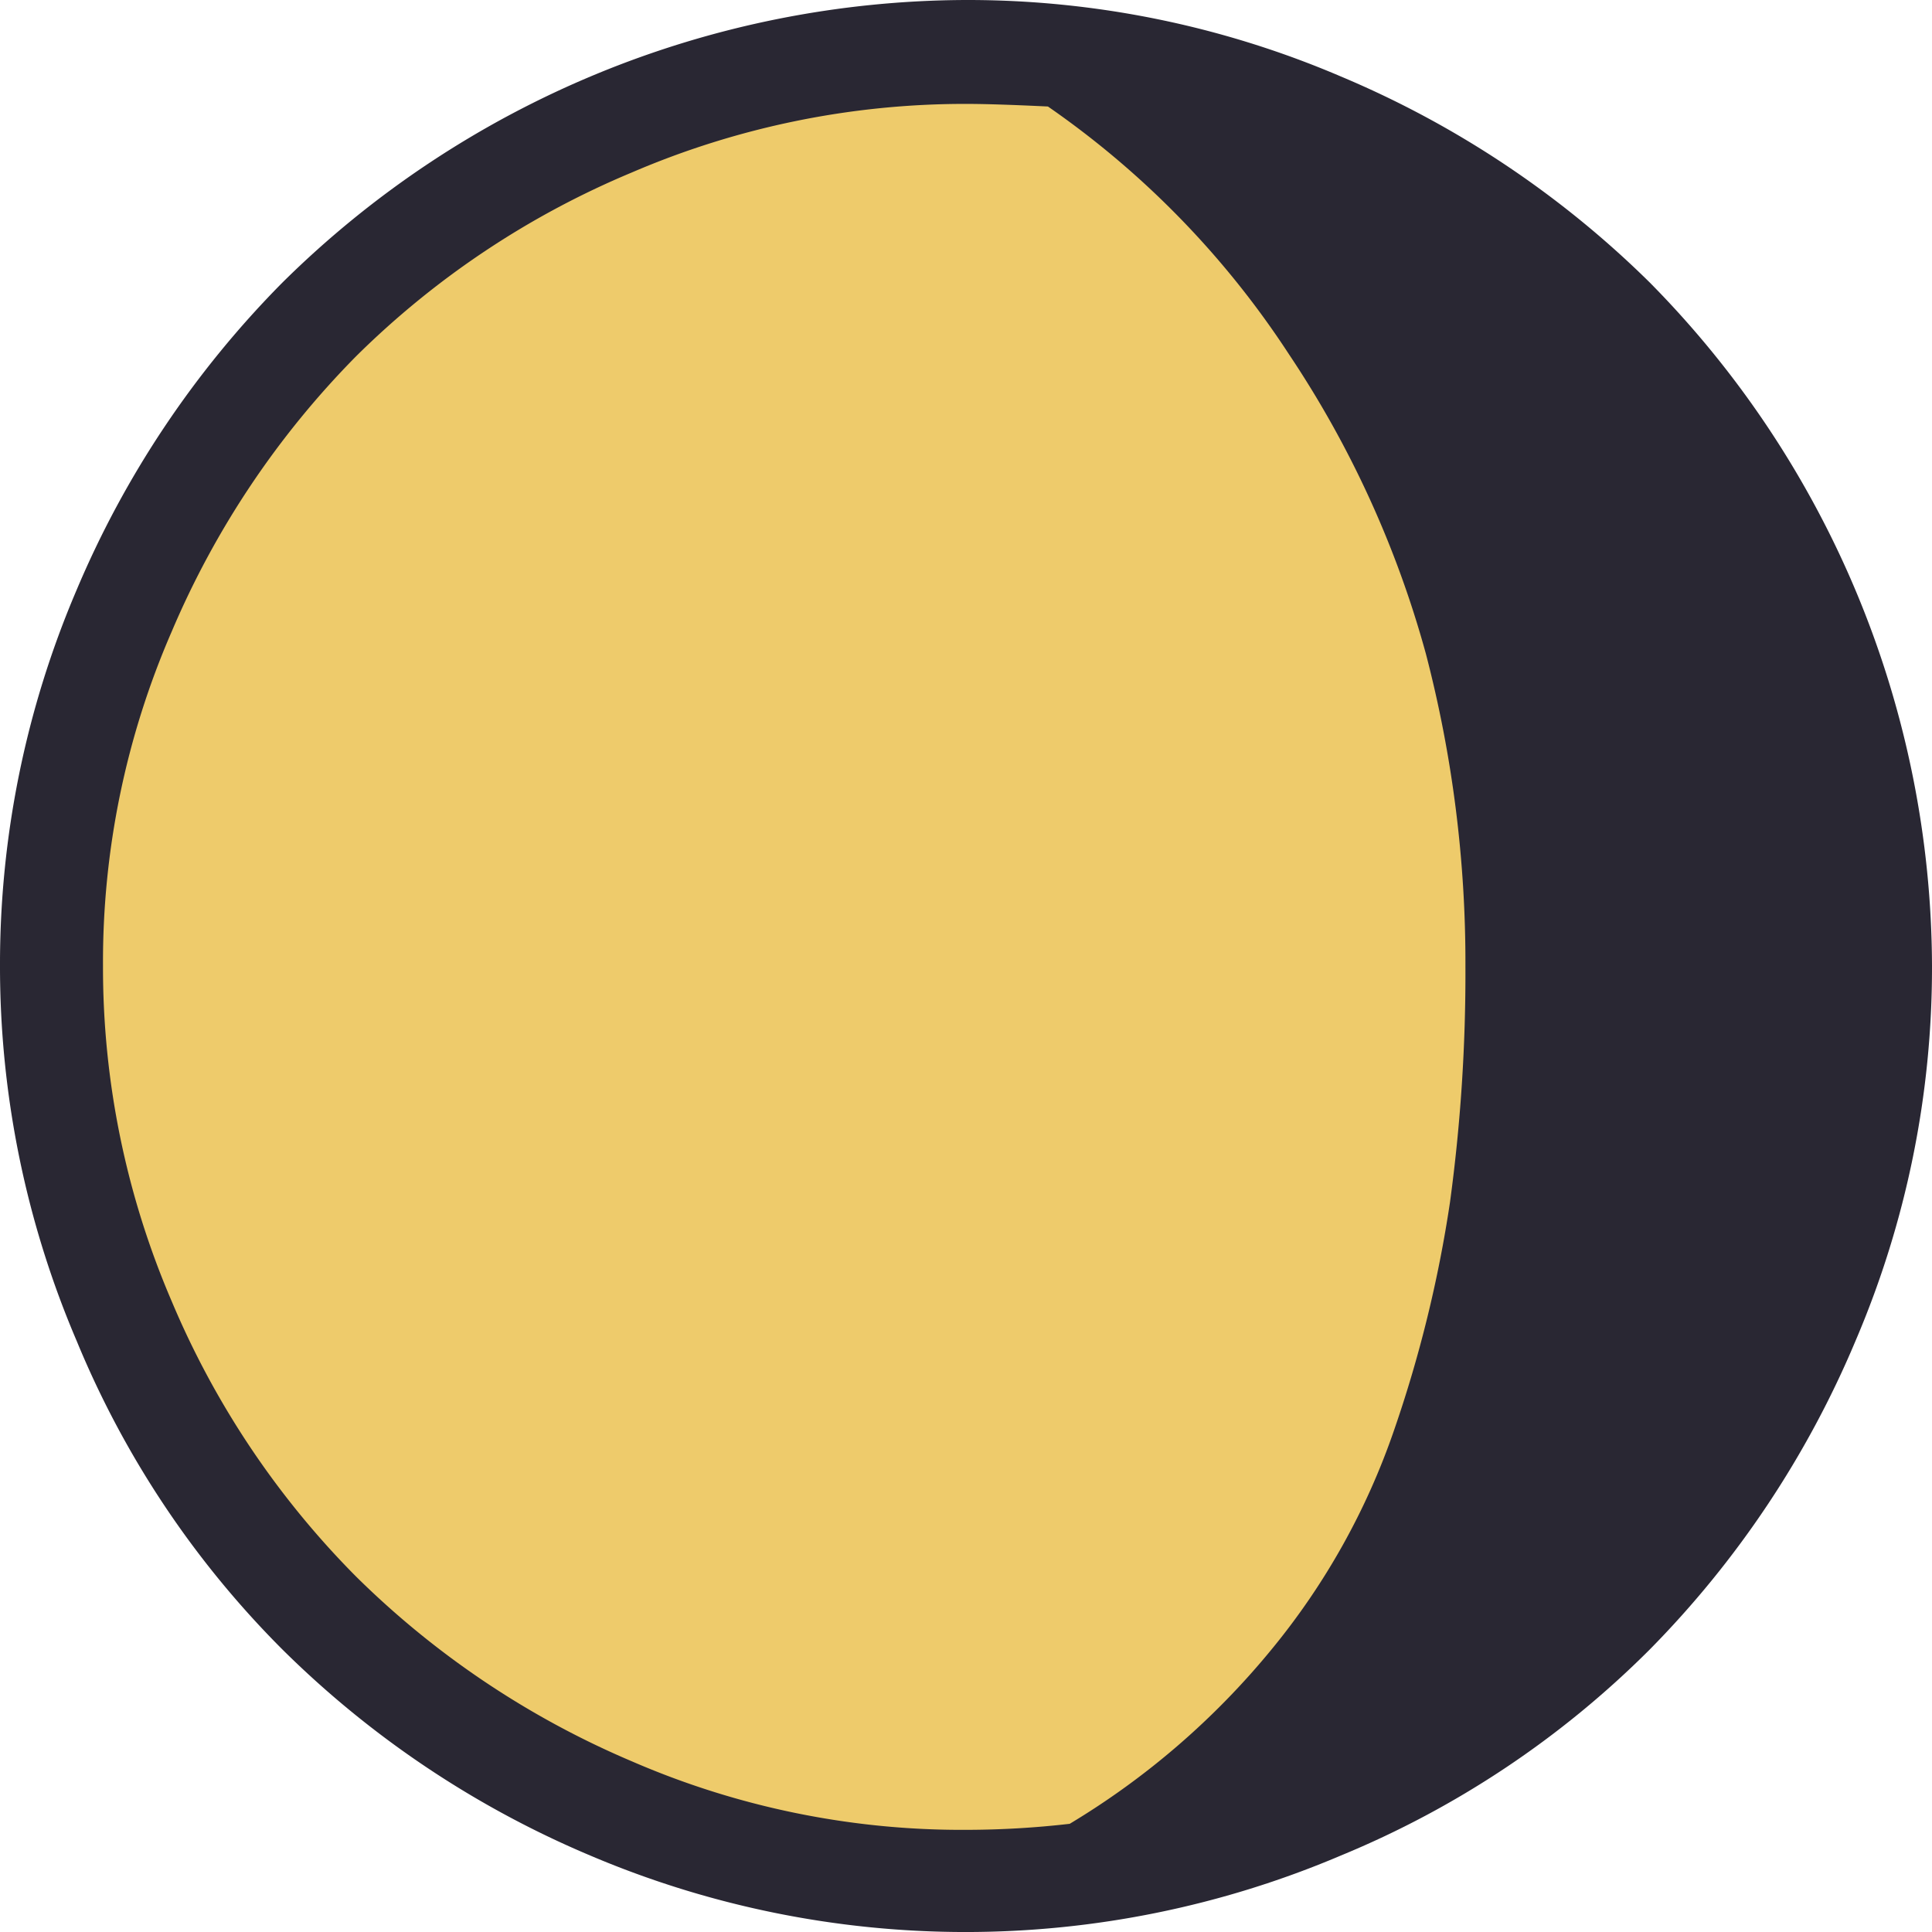
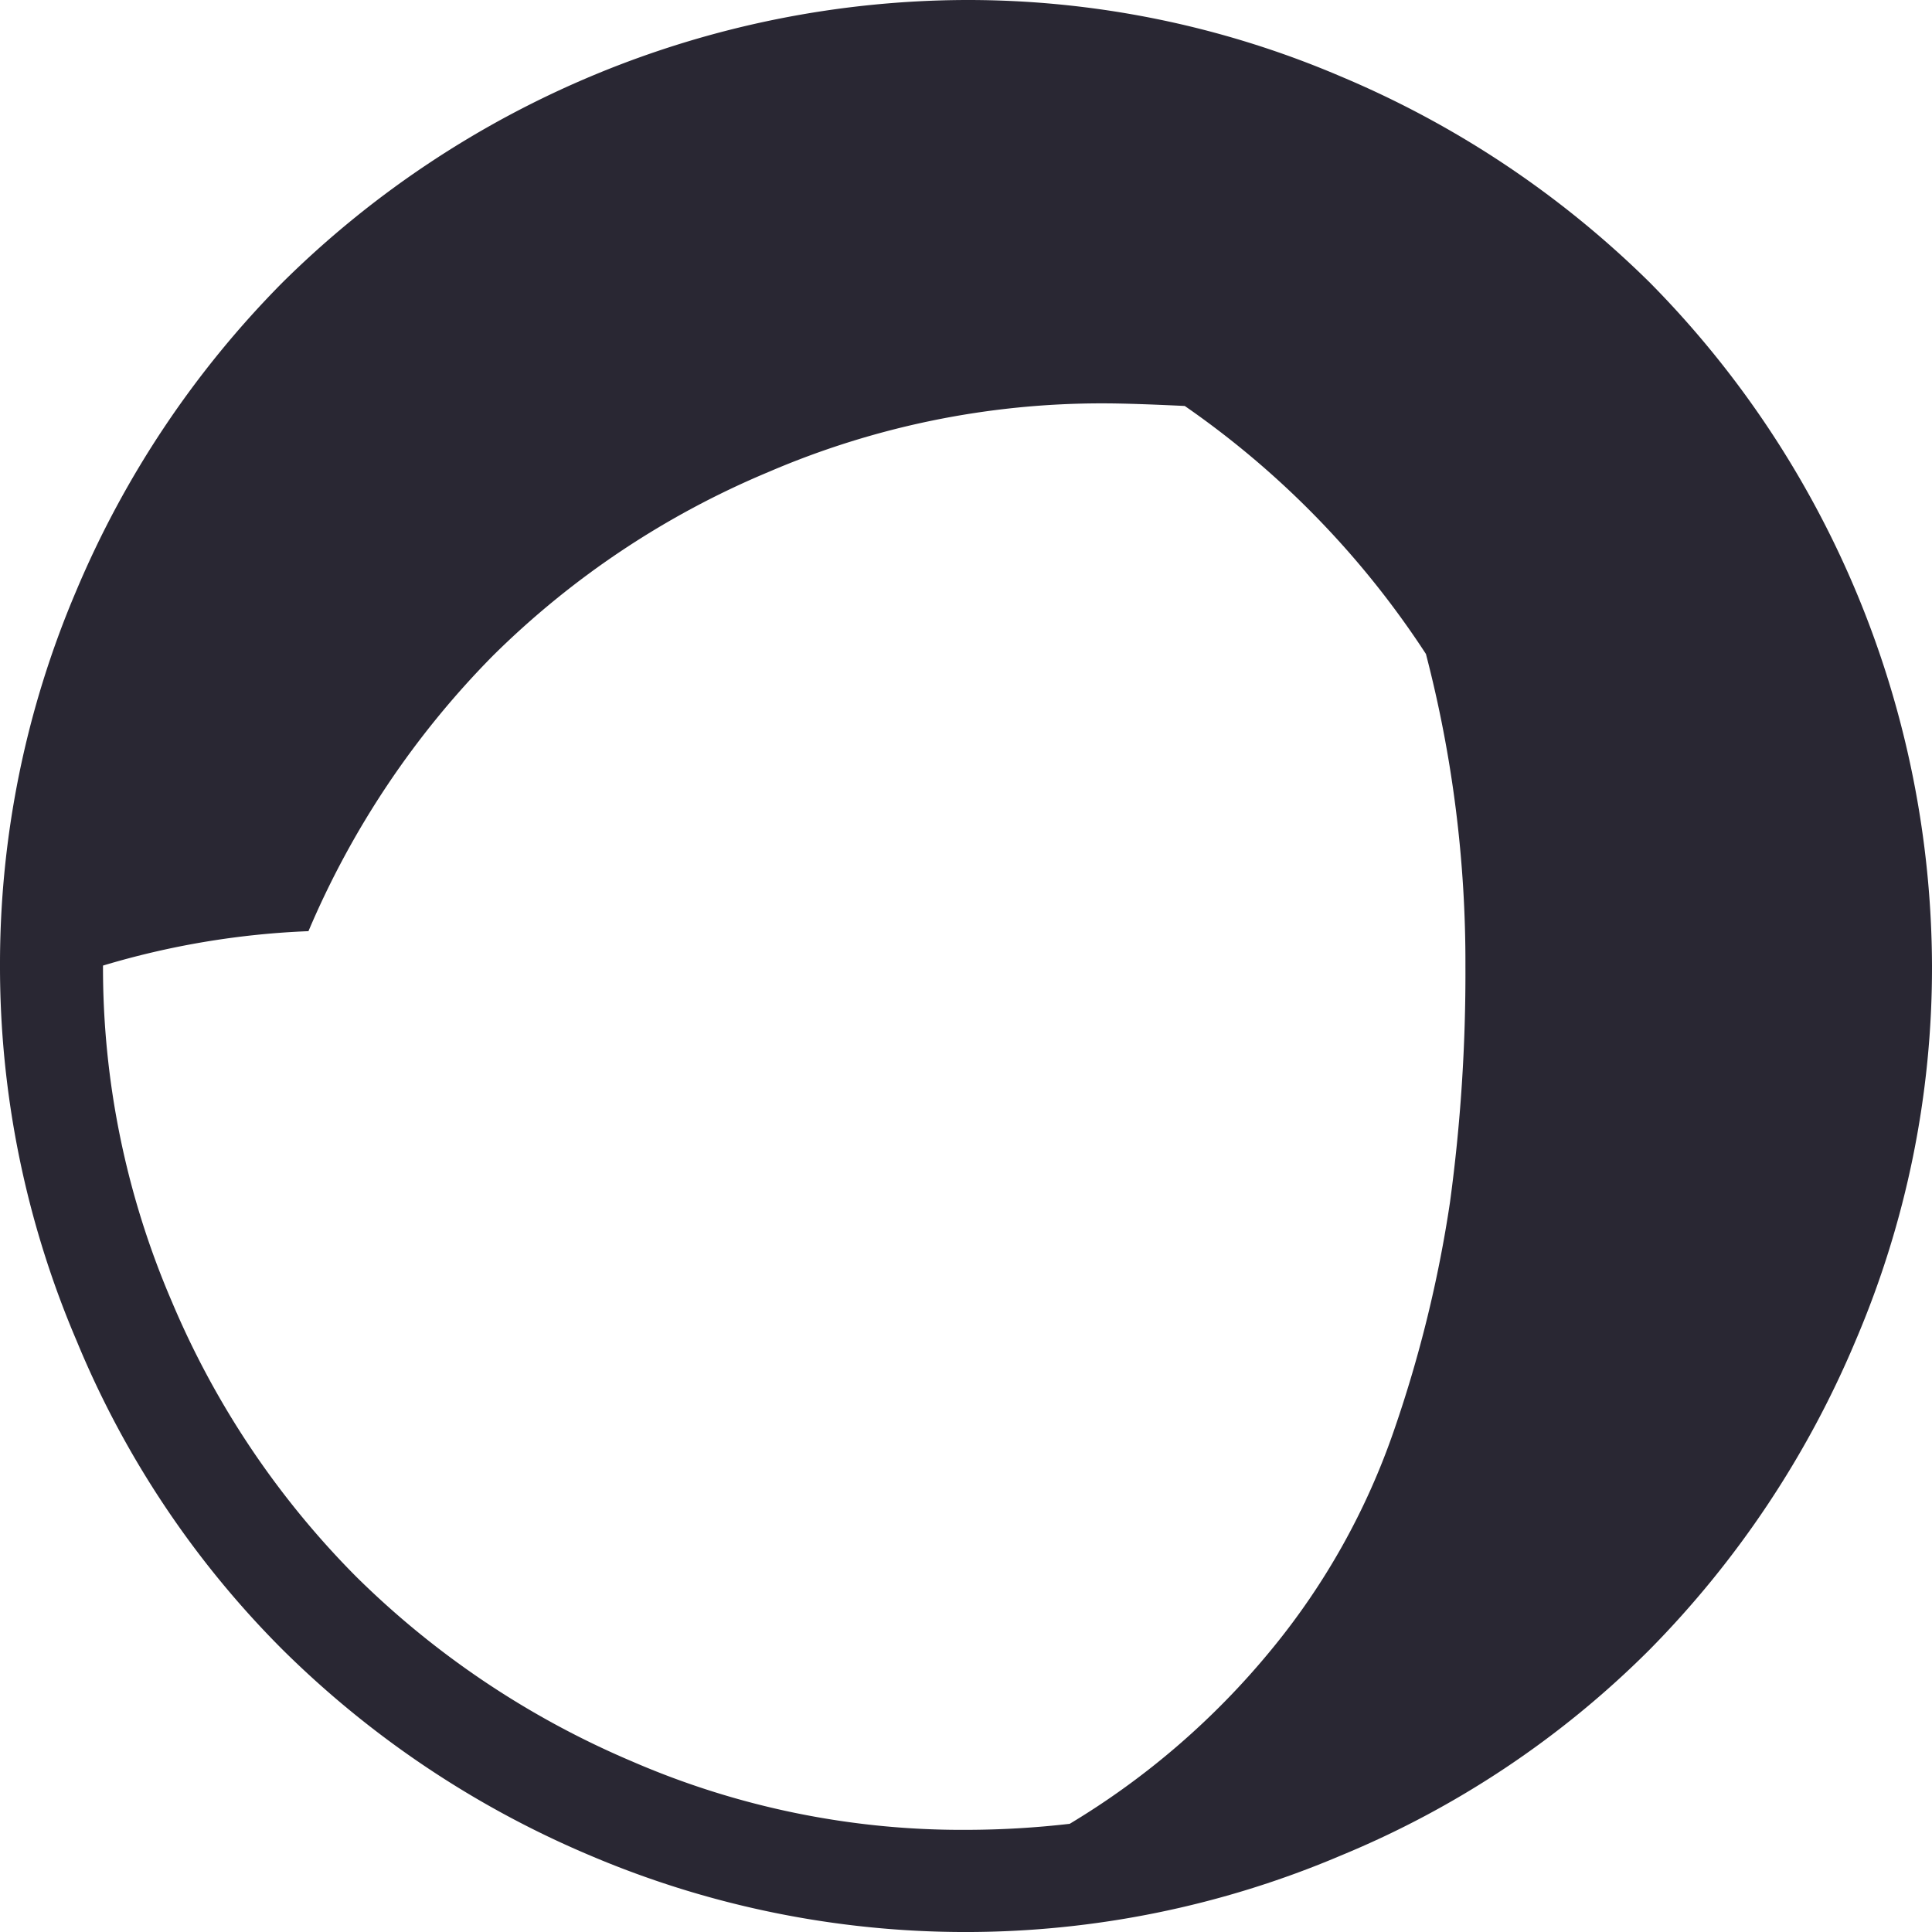
<svg xmlns="http://www.w3.org/2000/svg" width="32" height="32" viewBox="0 0 32 32">
  <g id="グループ_1418" data-name="グループ 1418" transform="translate(-4857 -6133)">
-     <circle id="楕円形_7" data-name="楕円形 7" cx="15" cy="15" r="15" transform="translate(4858 6134)" fill="#eecb6b" />
-     <path id="Icon_weather-moon-alt-waning-gibbous-2" data-name="Icon weather-moon-alt-waning-gibbous-2" d="M4.488,19.821a15.763,15.763,0,0,1,1.265-6.212,16.151,16.151,0,0,1,3.412-5.1A16.167,16.167,0,0,1,20.481,3.828a15.712,15.712,0,0,1,6.212,1.265,16.216,16.216,0,0,1,5.118,3.412,16.167,16.167,0,0,1,4.677,11.316,15.712,15.712,0,0,1-1.265,6.212,16.216,16.216,0,0,1-3.412,5.118,15.674,15.674,0,0,1-5.118,3.412,15.884,15.884,0,0,1-12.425,0,16.151,16.151,0,0,1-5.1-3.412,15.674,15.674,0,0,1-3.412-5.118A15.763,15.763,0,0,1,4.488,19.821Zm1.706,0a13.987,13.987,0,0,0,1.137,5.558,14.372,14.372,0,0,0,3.056,4.563A14.611,14.611,0,0,0,14.951,33,13.727,13.727,0,0,0,20.5,34.136a15.1,15.1,0,0,0,1.706-.1,12.925,12.925,0,0,0,3.341-2.886,11.684,11.684,0,0,0,2.033-3.639,21.042,21.042,0,0,0,.924-3.767,28.069,28.069,0,0,0,.256-3.909,20.249,20.249,0,0,0-.654-5.175A16.977,16.977,0,0,0,25.84,9.7a14.855,14.855,0,0,0-3.995-4.108c-.583-.028-1.038-.043-1.351-.043a13.969,13.969,0,0,0-5.544,1.137,14.335,14.335,0,0,0-4.563,3.042,14.611,14.611,0,0,0-3.056,4.563A13.709,13.709,0,0,0,6.194,19.821Z" transform="translate(4852.512 6129.172)" fill="#292733" />
+     <path id="Icon_weather-moon-alt-waning-gibbous-2" data-name="Icon weather-moon-alt-waning-gibbous-2" d="M4.488,19.821a15.763,15.763,0,0,1,1.265-6.212,16.151,16.151,0,0,1,3.412-5.1A16.167,16.167,0,0,1,20.481,3.828a15.712,15.712,0,0,1,6.212,1.265,16.216,16.216,0,0,1,5.118,3.412,16.167,16.167,0,0,1,4.677,11.316,15.712,15.712,0,0,1-1.265,6.212,16.216,16.216,0,0,1-3.412,5.118,15.674,15.674,0,0,1-5.118,3.412,15.884,15.884,0,0,1-12.425,0,16.151,16.151,0,0,1-5.1-3.412,15.674,15.674,0,0,1-3.412-5.118A15.763,15.763,0,0,1,4.488,19.821Zm1.706,0a13.987,13.987,0,0,0,1.137,5.558,14.372,14.372,0,0,0,3.056,4.563A14.611,14.611,0,0,0,14.951,33,13.727,13.727,0,0,0,20.5,34.136a15.1,15.1,0,0,0,1.706-.1,12.925,12.925,0,0,0,3.341-2.886,11.684,11.684,0,0,0,2.033-3.639,21.042,21.042,0,0,0,.924-3.767,28.069,28.069,0,0,0,.256-3.909,20.249,20.249,0,0,0-.654-5.175a14.855,14.855,0,0,0-3.995-4.108c-.583-.028-1.038-.043-1.351-.043a13.969,13.969,0,0,0-5.544,1.137,14.335,14.335,0,0,0-4.563,3.042,14.611,14.611,0,0,0-3.056,4.563A13.709,13.709,0,0,0,6.194,19.821Z" transform="translate(4852.512 6129.172)" fill="#292733" />
  </g>
</svg>